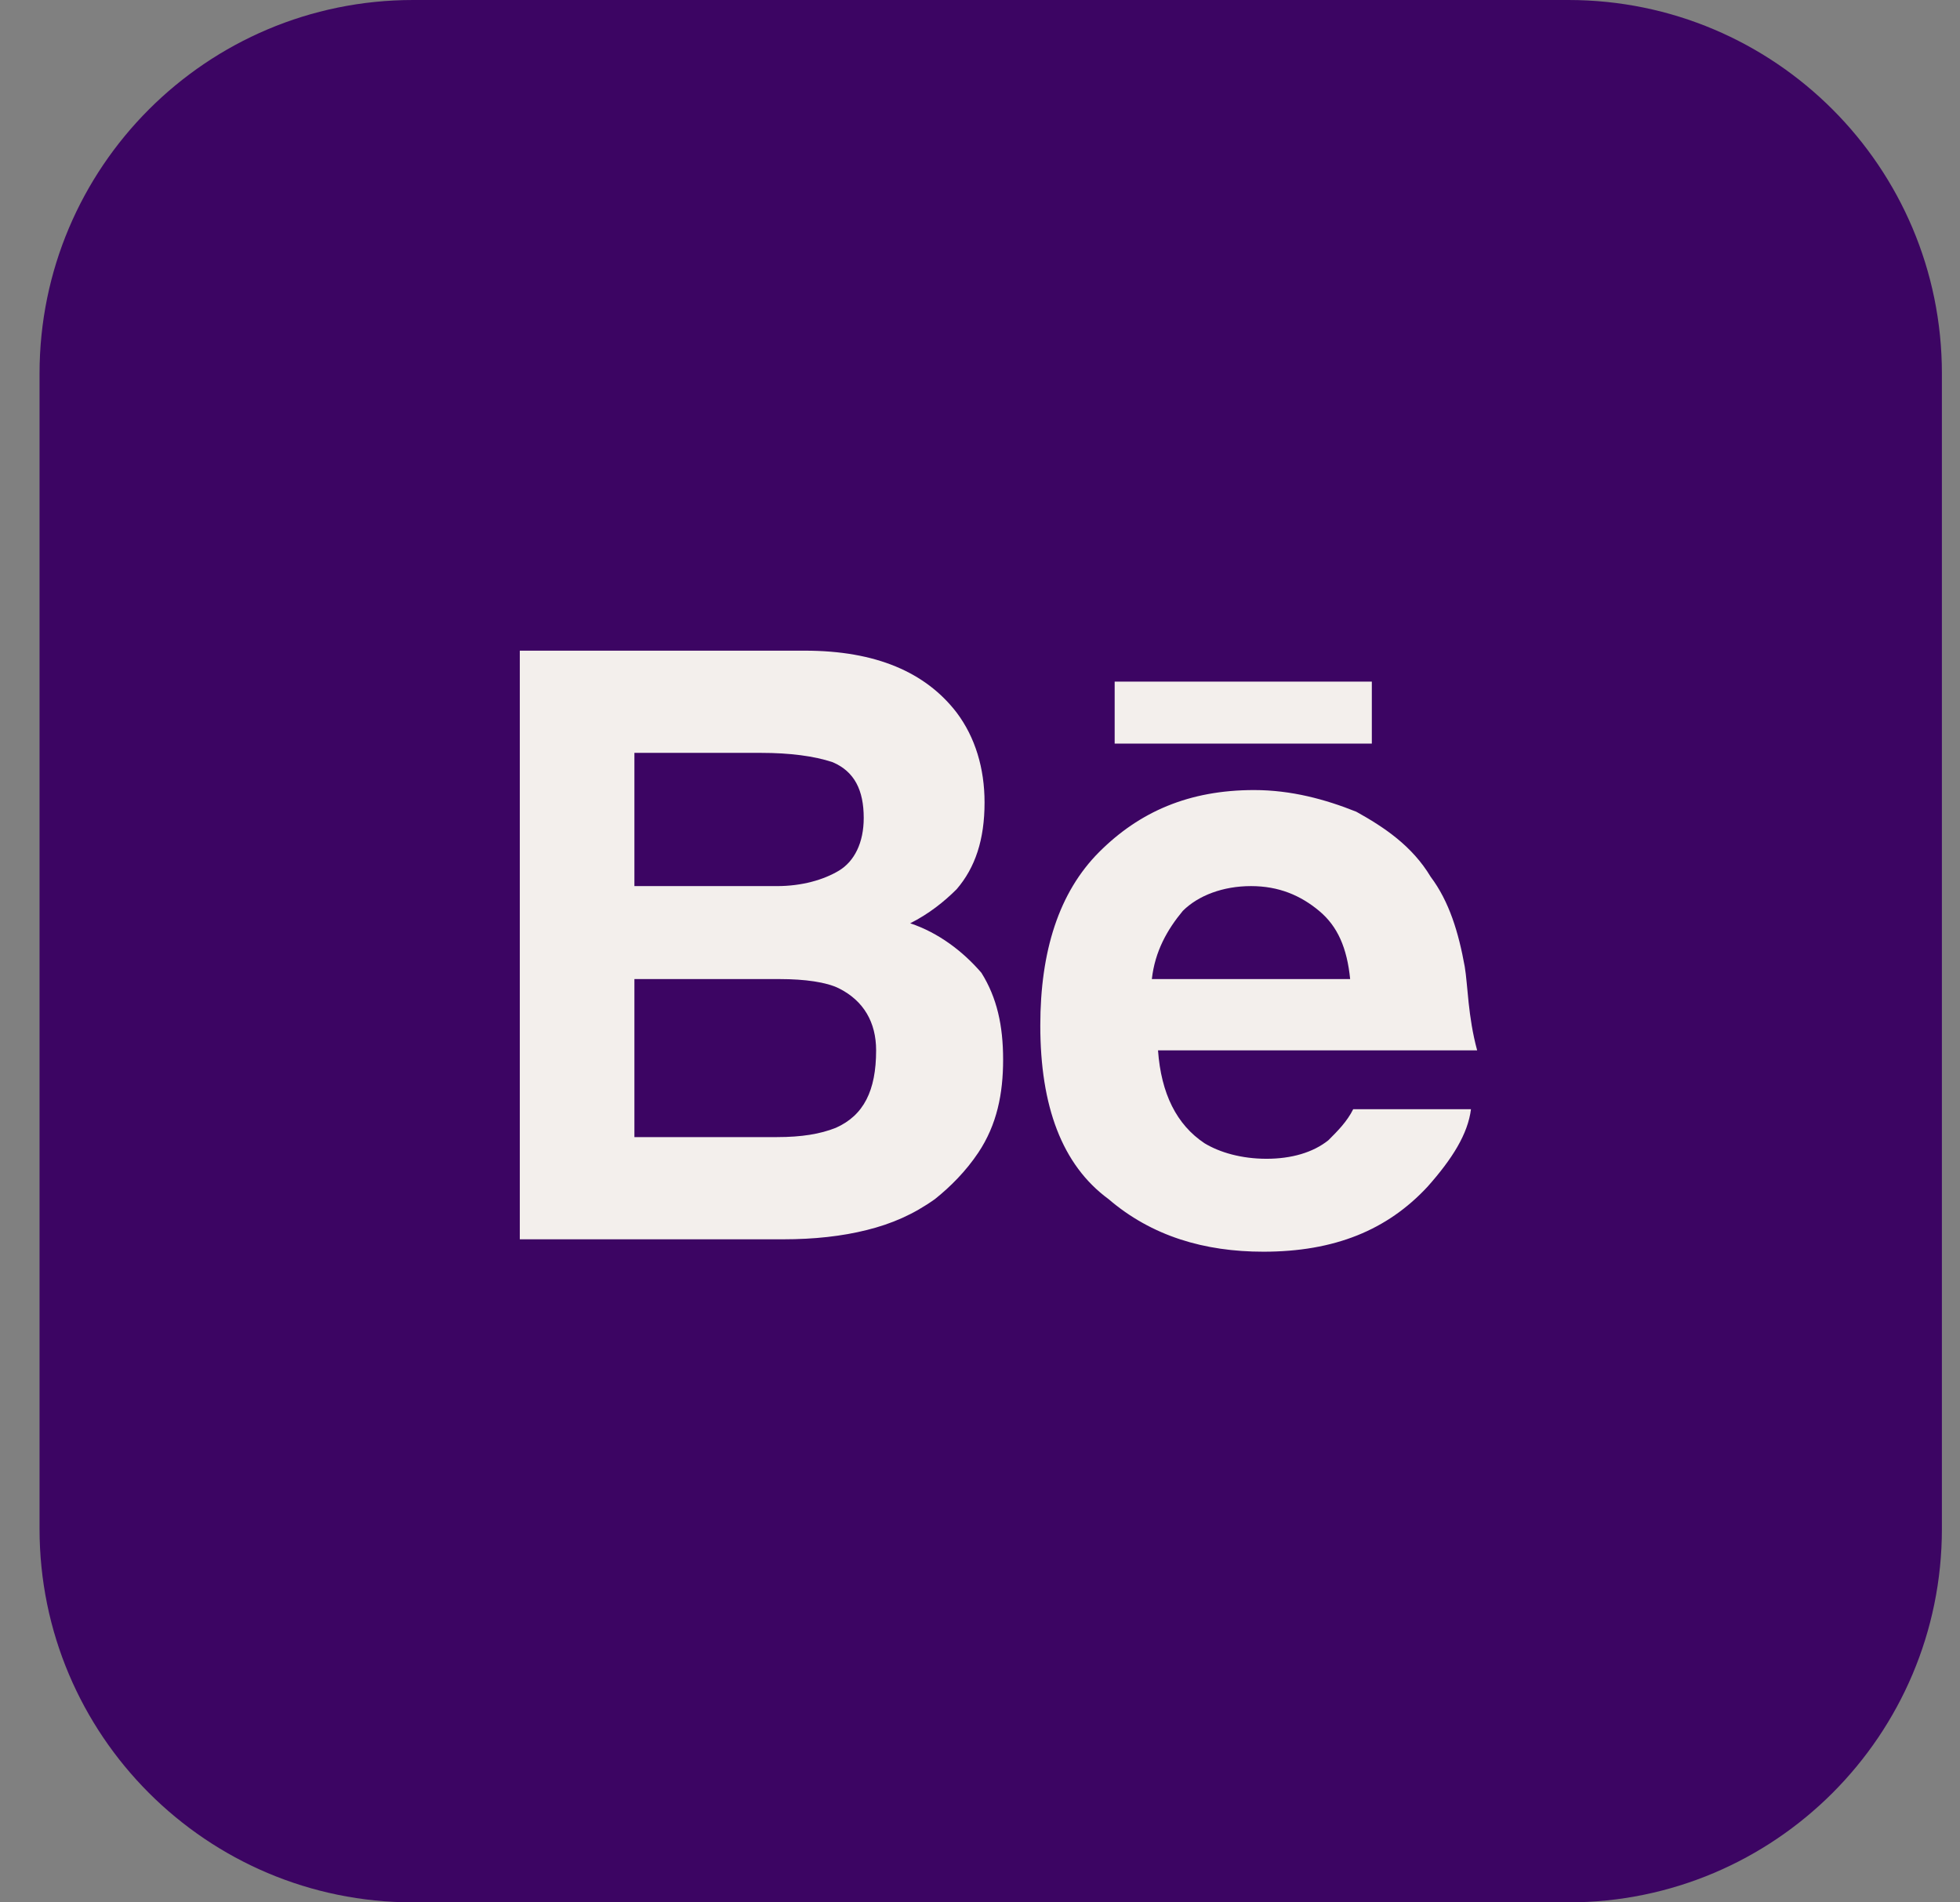
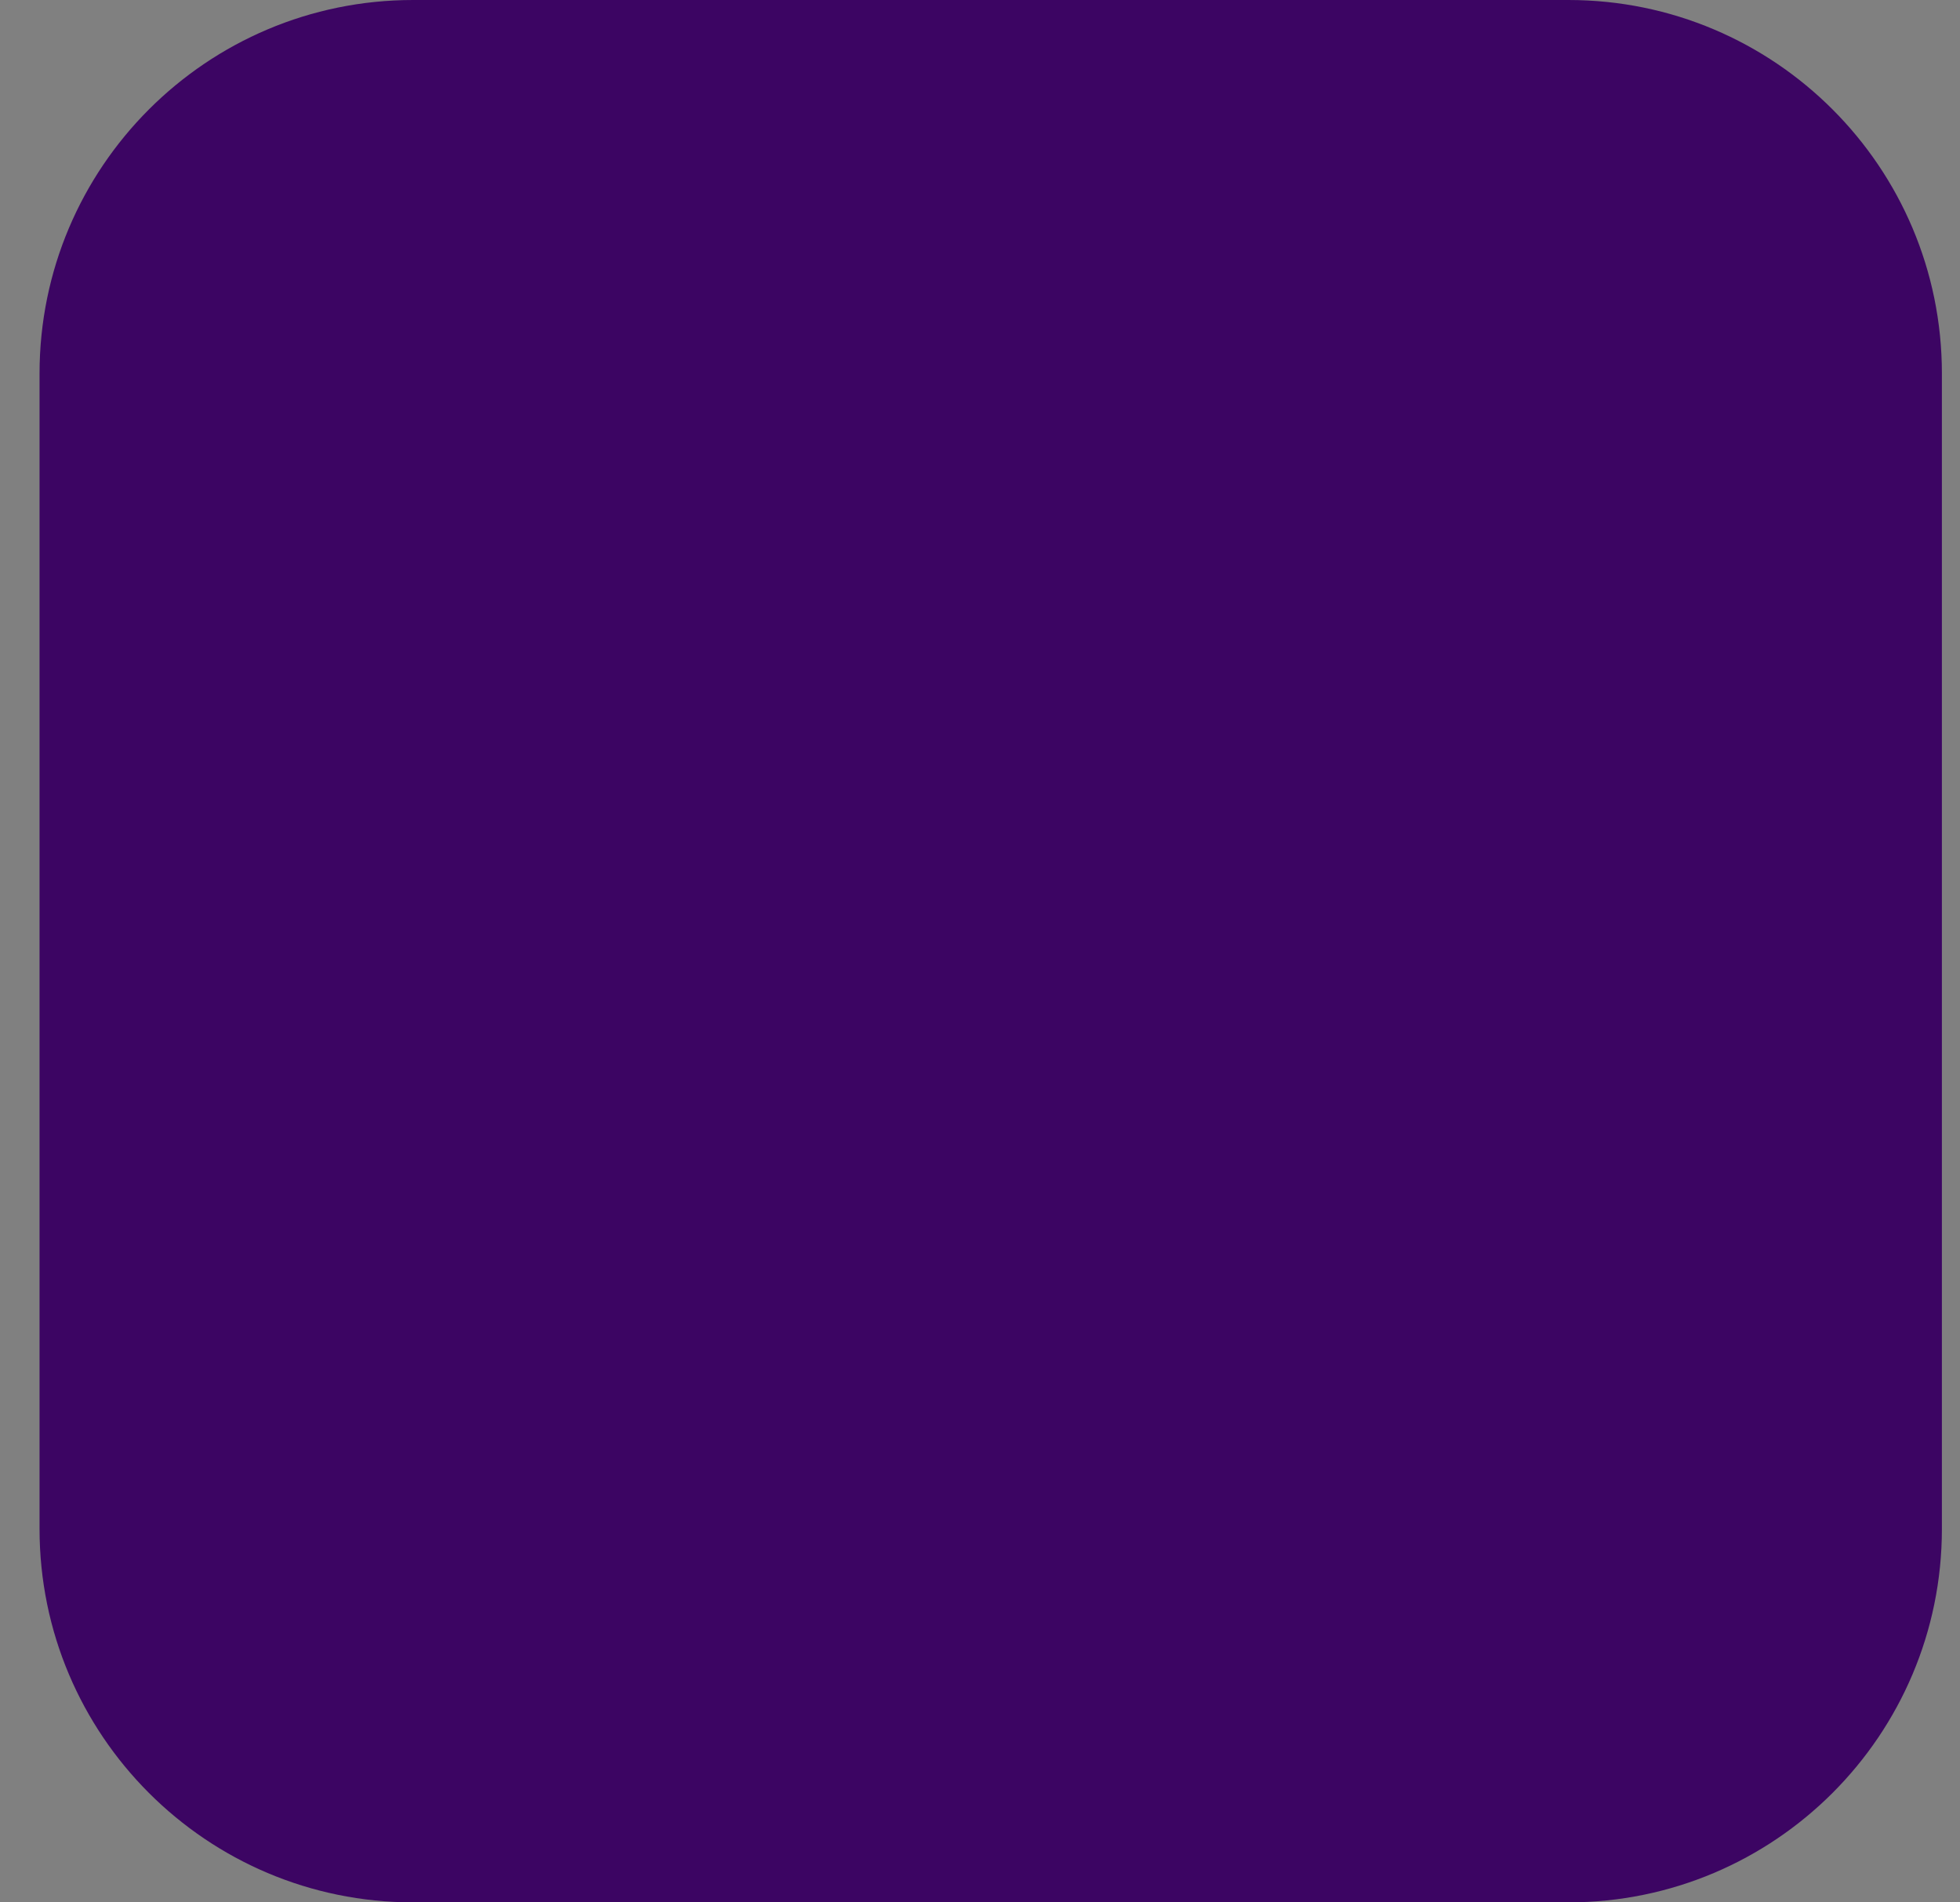
<svg xmlns="http://www.w3.org/2000/svg" width="34" height="33" viewBox="0 0 34 33" fill="none">
  <rect x="0" y="0" width="34" height="33" fill="#808080" stroke="none" />
  <path d="M27.207 0H7.165C3.587 0 0.686 2.901 0.686 6.479V26.521C0.686 30.099 3.587 33 7.165 33H27.207C30.786 33 33.686 30.099 33.686 26.521V6.479C33.686 2.901 30.786 0 27.207 0Z" fill="#3C0563" />
-   <path fill-rule="evenodd" clip-rule="evenodd" d="M23.797 11.824H19.336V12.899H23.797V11.824ZM25.409 16.769C25.302 16.177 25.141 15.64 24.818 15.21C24.496 14.673 24.012 14.35 23.528 14.081C22.991 13.866 22.4 13.705 21.755 13.705C20.626 13.705 19.766 14.081 19.067 14.78C18.369 15.479 18.046 16.5 18.046 17.79C18.046 19.187 18.422 20.208 19.229 20.8C19.981 21.445 20.895 21.713 21.916 21.713C23.152 21.713 24.066 21.337 24.764 20.585C25.194 20.101 25.463 19.671 25.517 19.241H23.474C23.367 19.456 23.206 19.617 23.044 19.779C22.776 19.994 22.4 20.101 21.97 20.101C21.54 20.101 21.163 19.994 20.895 19.832C20.411 19.51 20.142 18.972 20.088 18.22H25.624C25.463 17.629 25.463 17.091 25.409 16.769ZM19.981 16.984C20.035 16.5 20.25 16.124 20.518 15.801C20.787 15.533 21.217 15.371 21.701 15.371C22.185 15.371 22.561 15.533 22.883 15.801C23.206 16.07 23.367 16.446 23.421 16.984H19.981ZM15.789 16.016C16.111 15.855 16.38 15.64 16.595 15.425C16.918 15.049 17.079 14.565 17.079 13.92C17.079 13.329 16.918 12.791 16.595 12.361C16.058 11.663 15.198 11.287 13.961 11.287H9.017V21.498H13.585C14.123 21.498 14.606 21.445 15.036 21.337C15.466 21.23 15.843 21.068 16.219 20.8C16.488 20.585 16.756 20.316 16.971 19.994C17.294 19.51 17.401 18.972 17.401 18.381C17.401 17.79 17.294 17.306 17.025 16.876C16.703 16.5 16.273 16.177 15.789 16.016ZM11.005 13.06H13.209C13.693 13.06 14.123 13.114 14.445 13.222C14.821 13.383 14.983 13.705 14.983 14.189C14.983 14.619 14.821 14.941 14.553 15.103C14.284 15.264 13.908 15.371 13.478 15.371H11.005V13.06ZM14.499 19.564C14.23 19.671 13.908 19.725 13.478 19.725H11.005V16.984H13.531C13.961 16.984 14.338 17.037 14.553 17.145C14.983 17.36 15.198 17.736 15.198 18.22C15.198 18.919 14.983 19.349 14.499 19.564Z" fill="#F3EFEC" />
</svg>